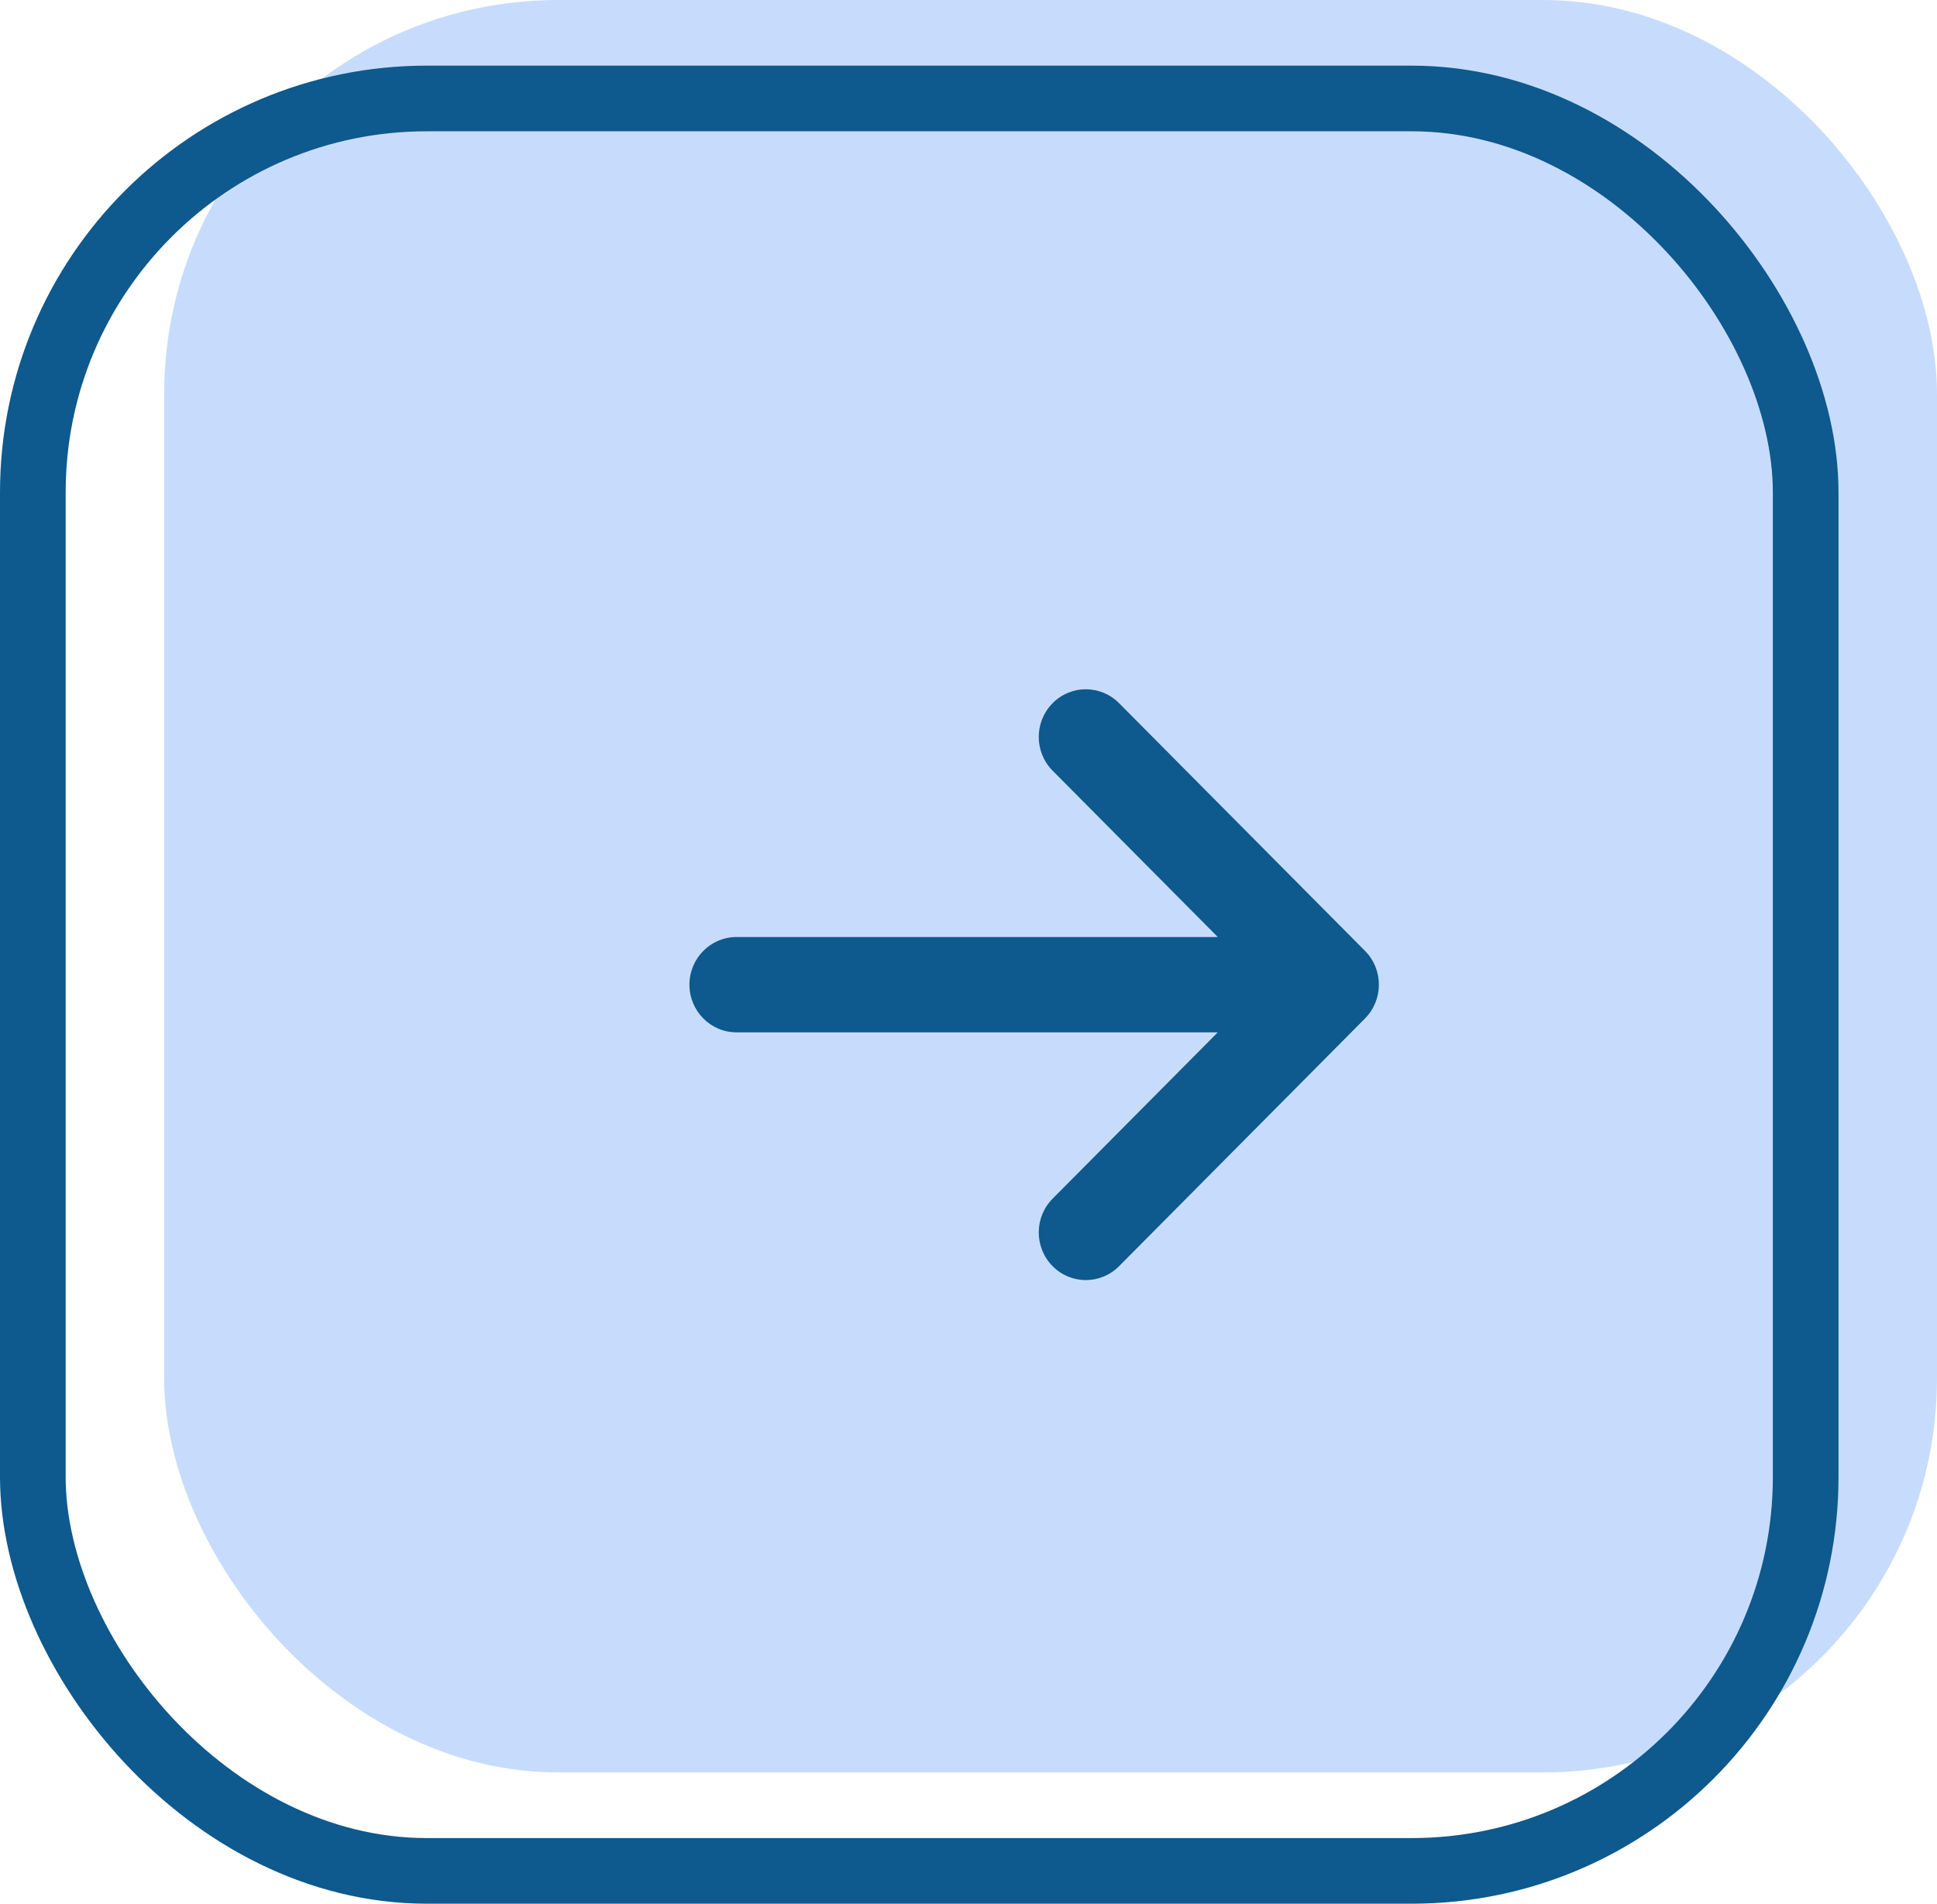
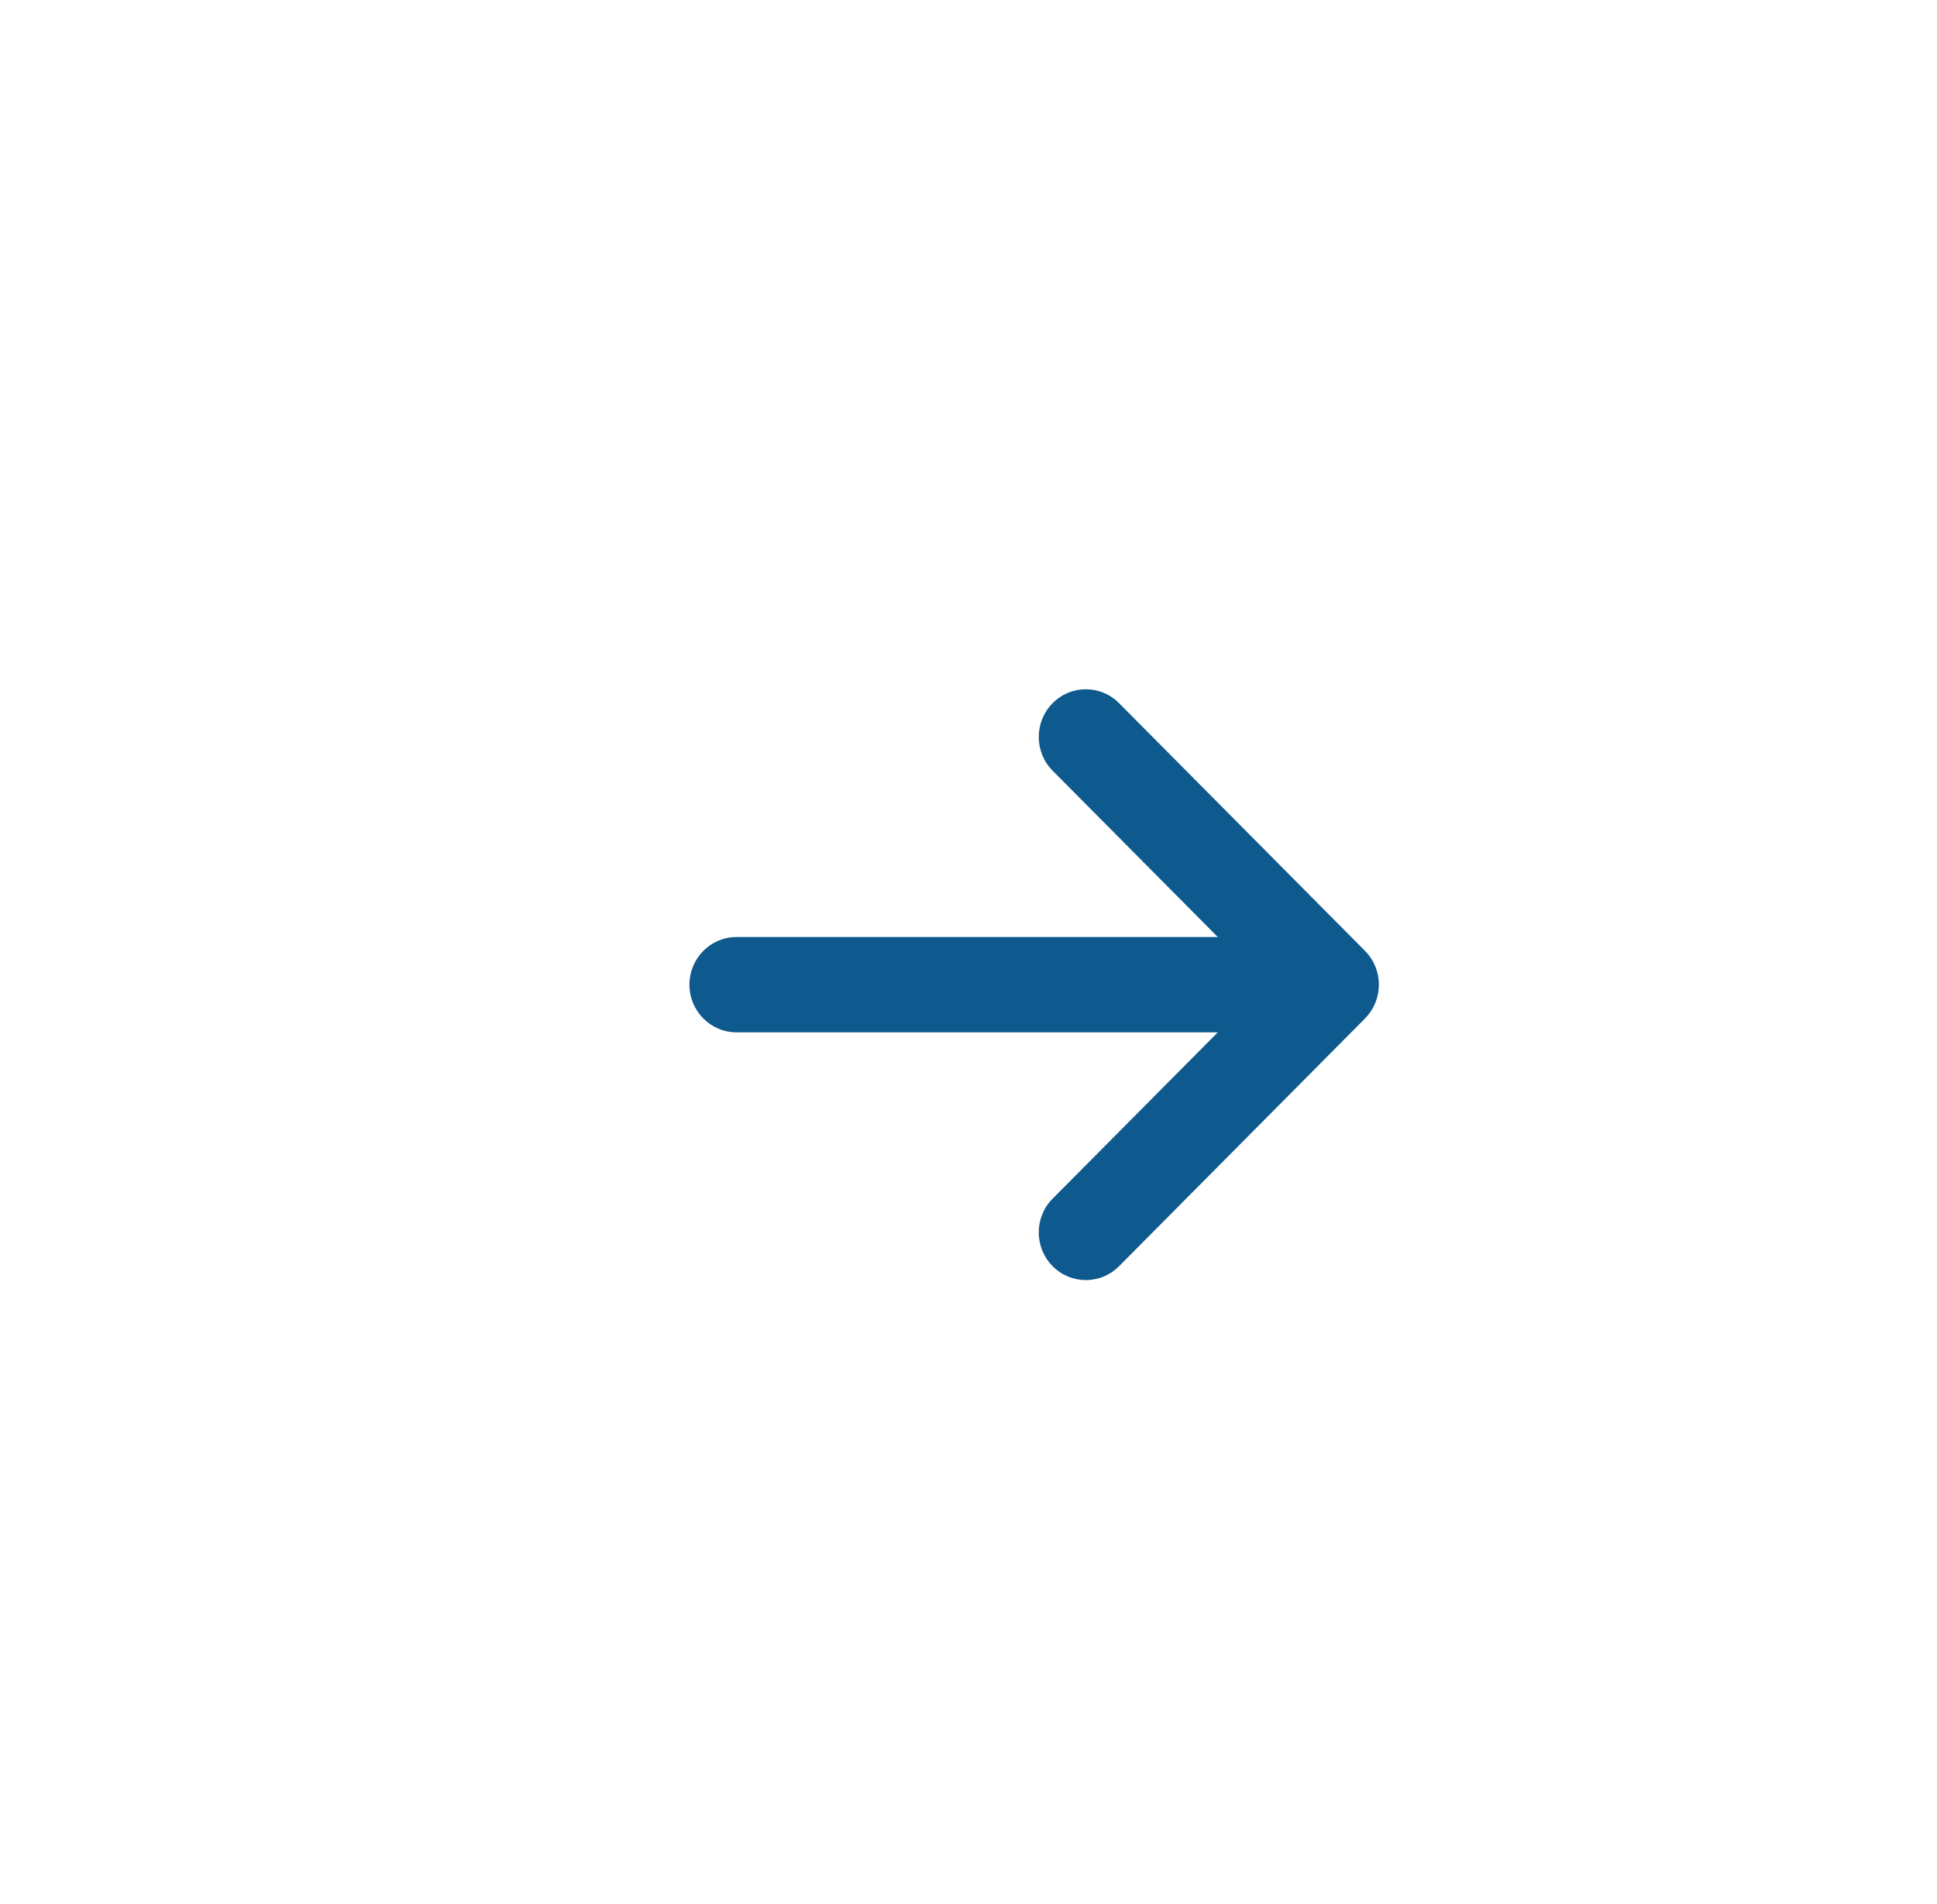
<svg xmlns="http://www.w3.org/2000/svg" width="59" height="58" viewBox="0 0 59 58" fill="none">
-   <rect x="5" width="54" height="54" rx="12" fill="#C7DCFC" />
-   <rect x="1" y="3" width="54" height="54" rx="12" stroke="#0E598D" stroke-width="2" stroke-linejoin="round" />
  <path d="M22.434 31.452L37.093 31.452L32.062 36.52C31.501 37.085 31.499 38.004 32.058 38.572C32.616 39.141 33.524 39.143 34.086 38.577L41.578 31.029L41.579 31.027C42.139 30.462 42.141 29.54 41.58 28.973L41.578 28.971L34.086 21.423C33.524 20.857 32.616 20.859 32.058 21.428C31.499 21.996 31.501 22.915 32.062 23.48L37.093 28.548L22.434 28.548C21.642 28.548 21 29.198 21 30C21 30.802 21.642 31.452 22.434 31.452Z" fill="#0E598D" />
</svg>